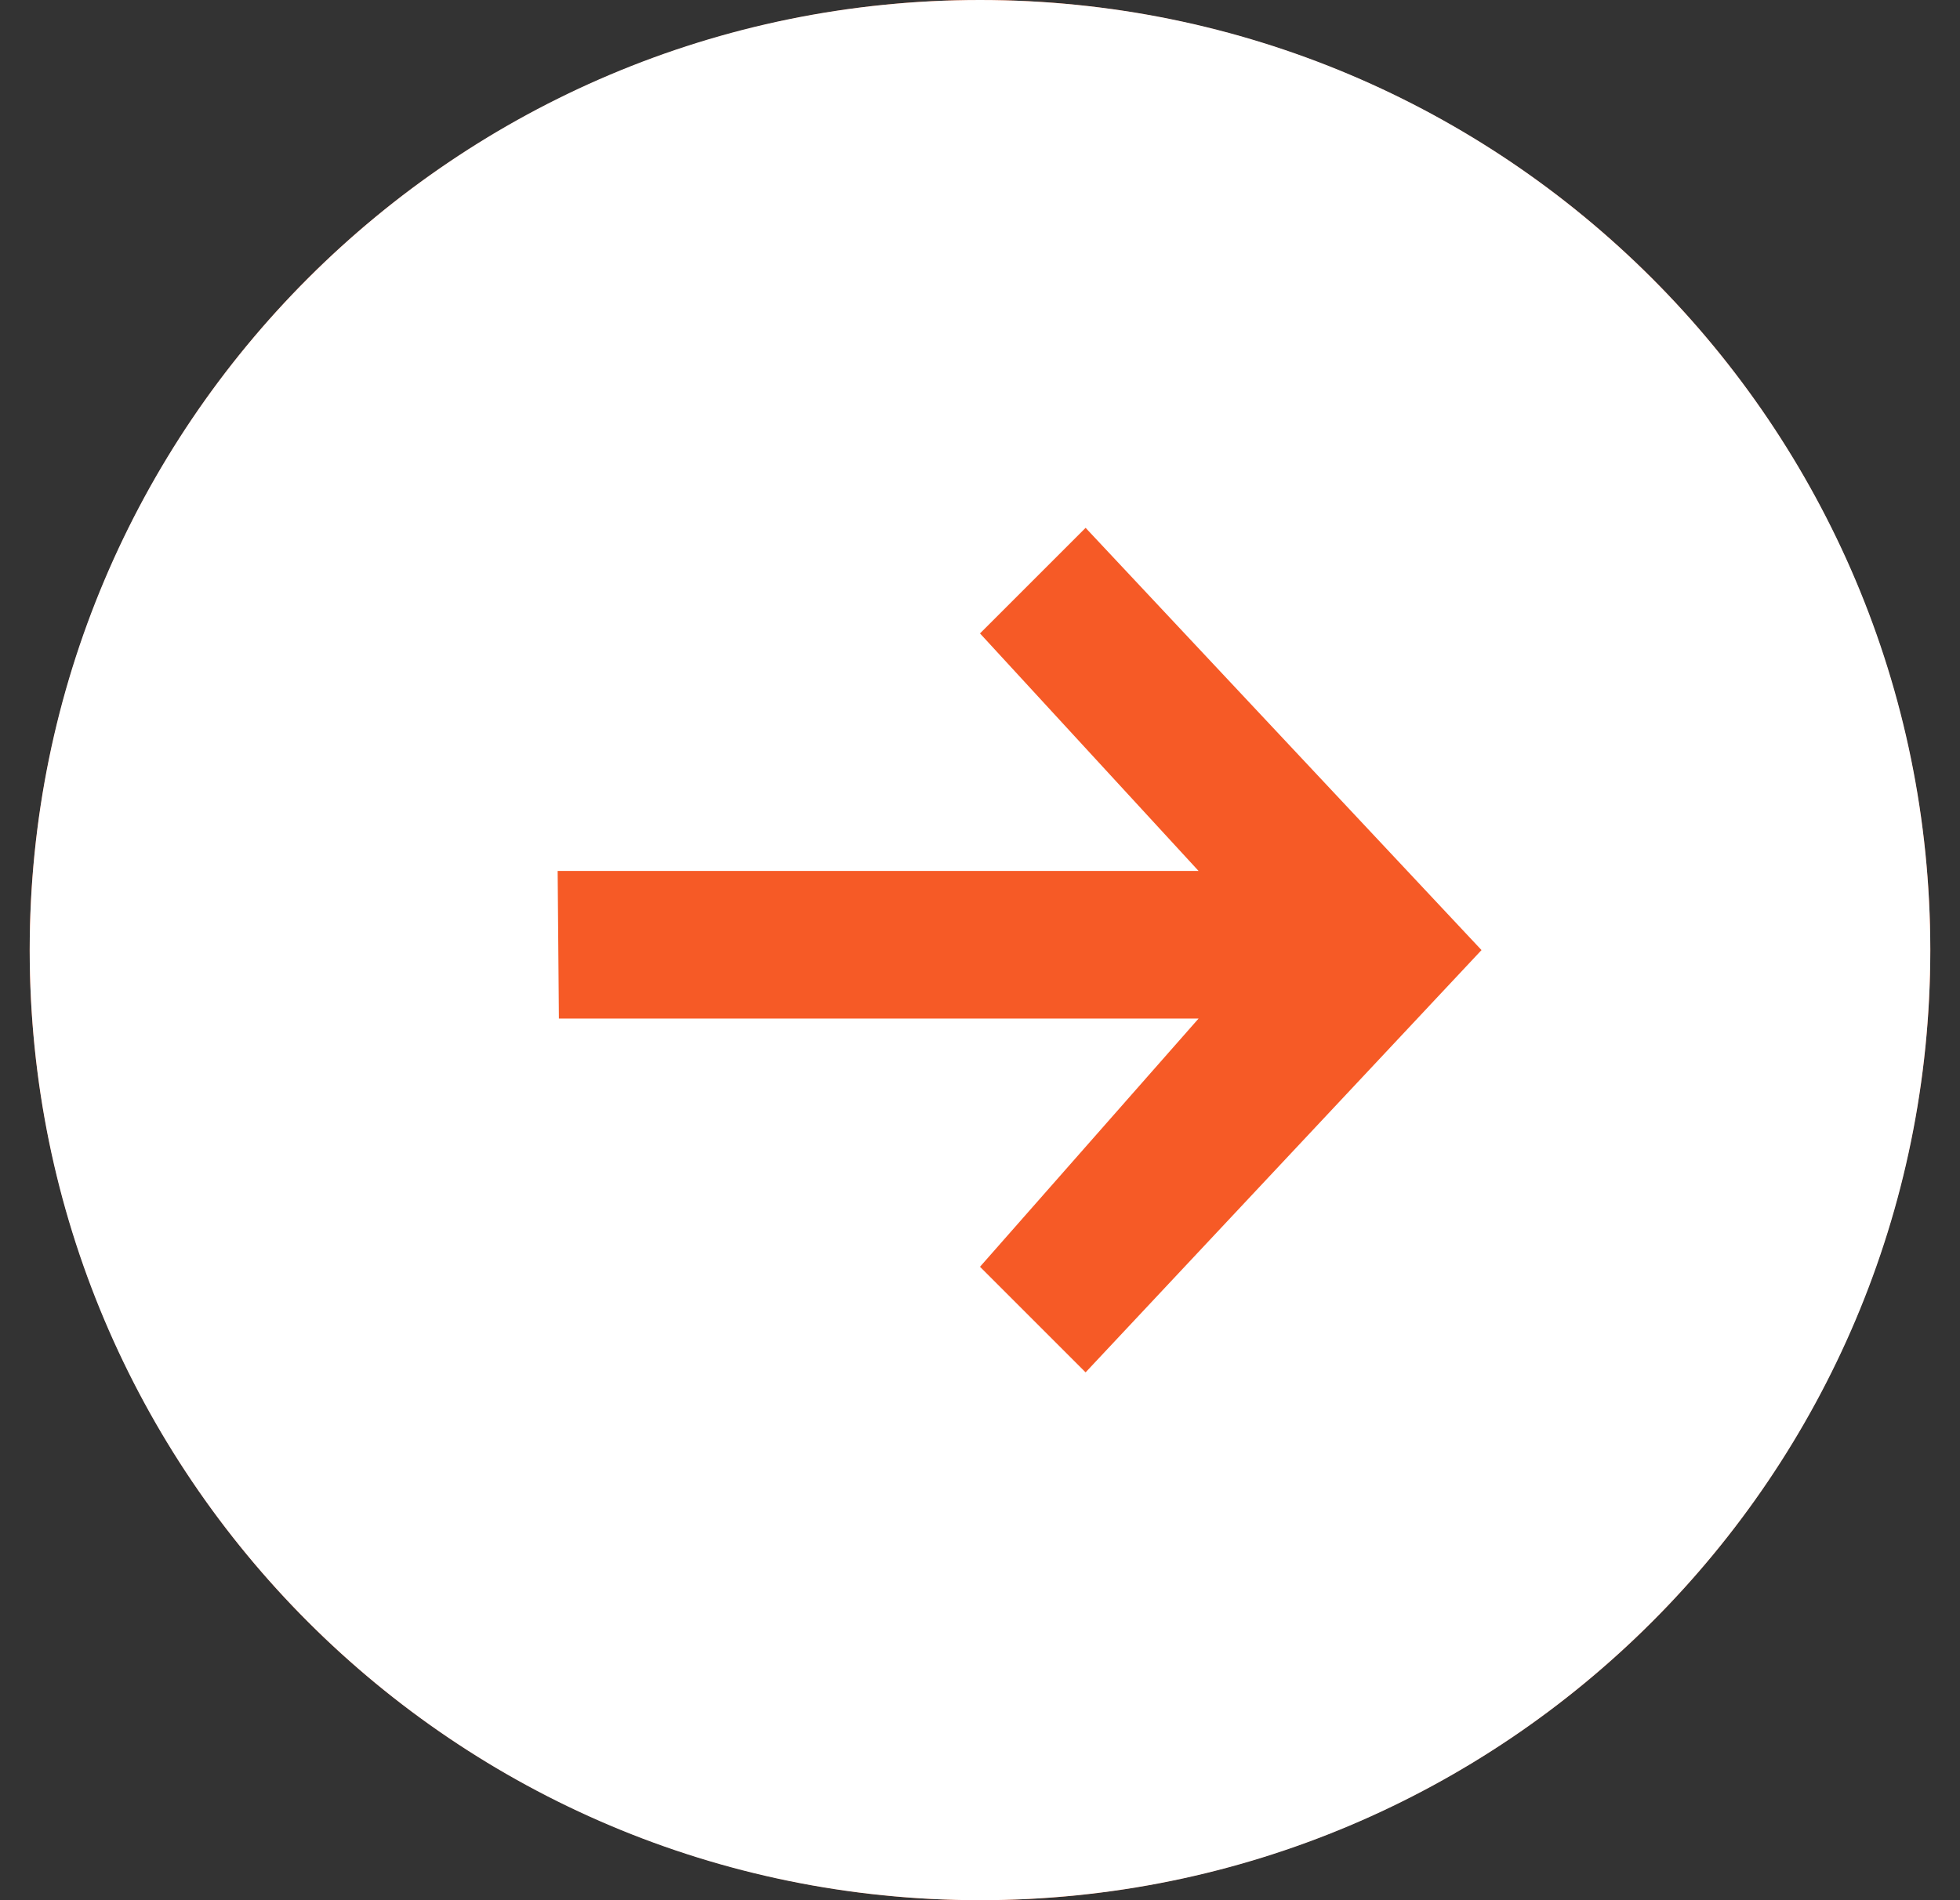
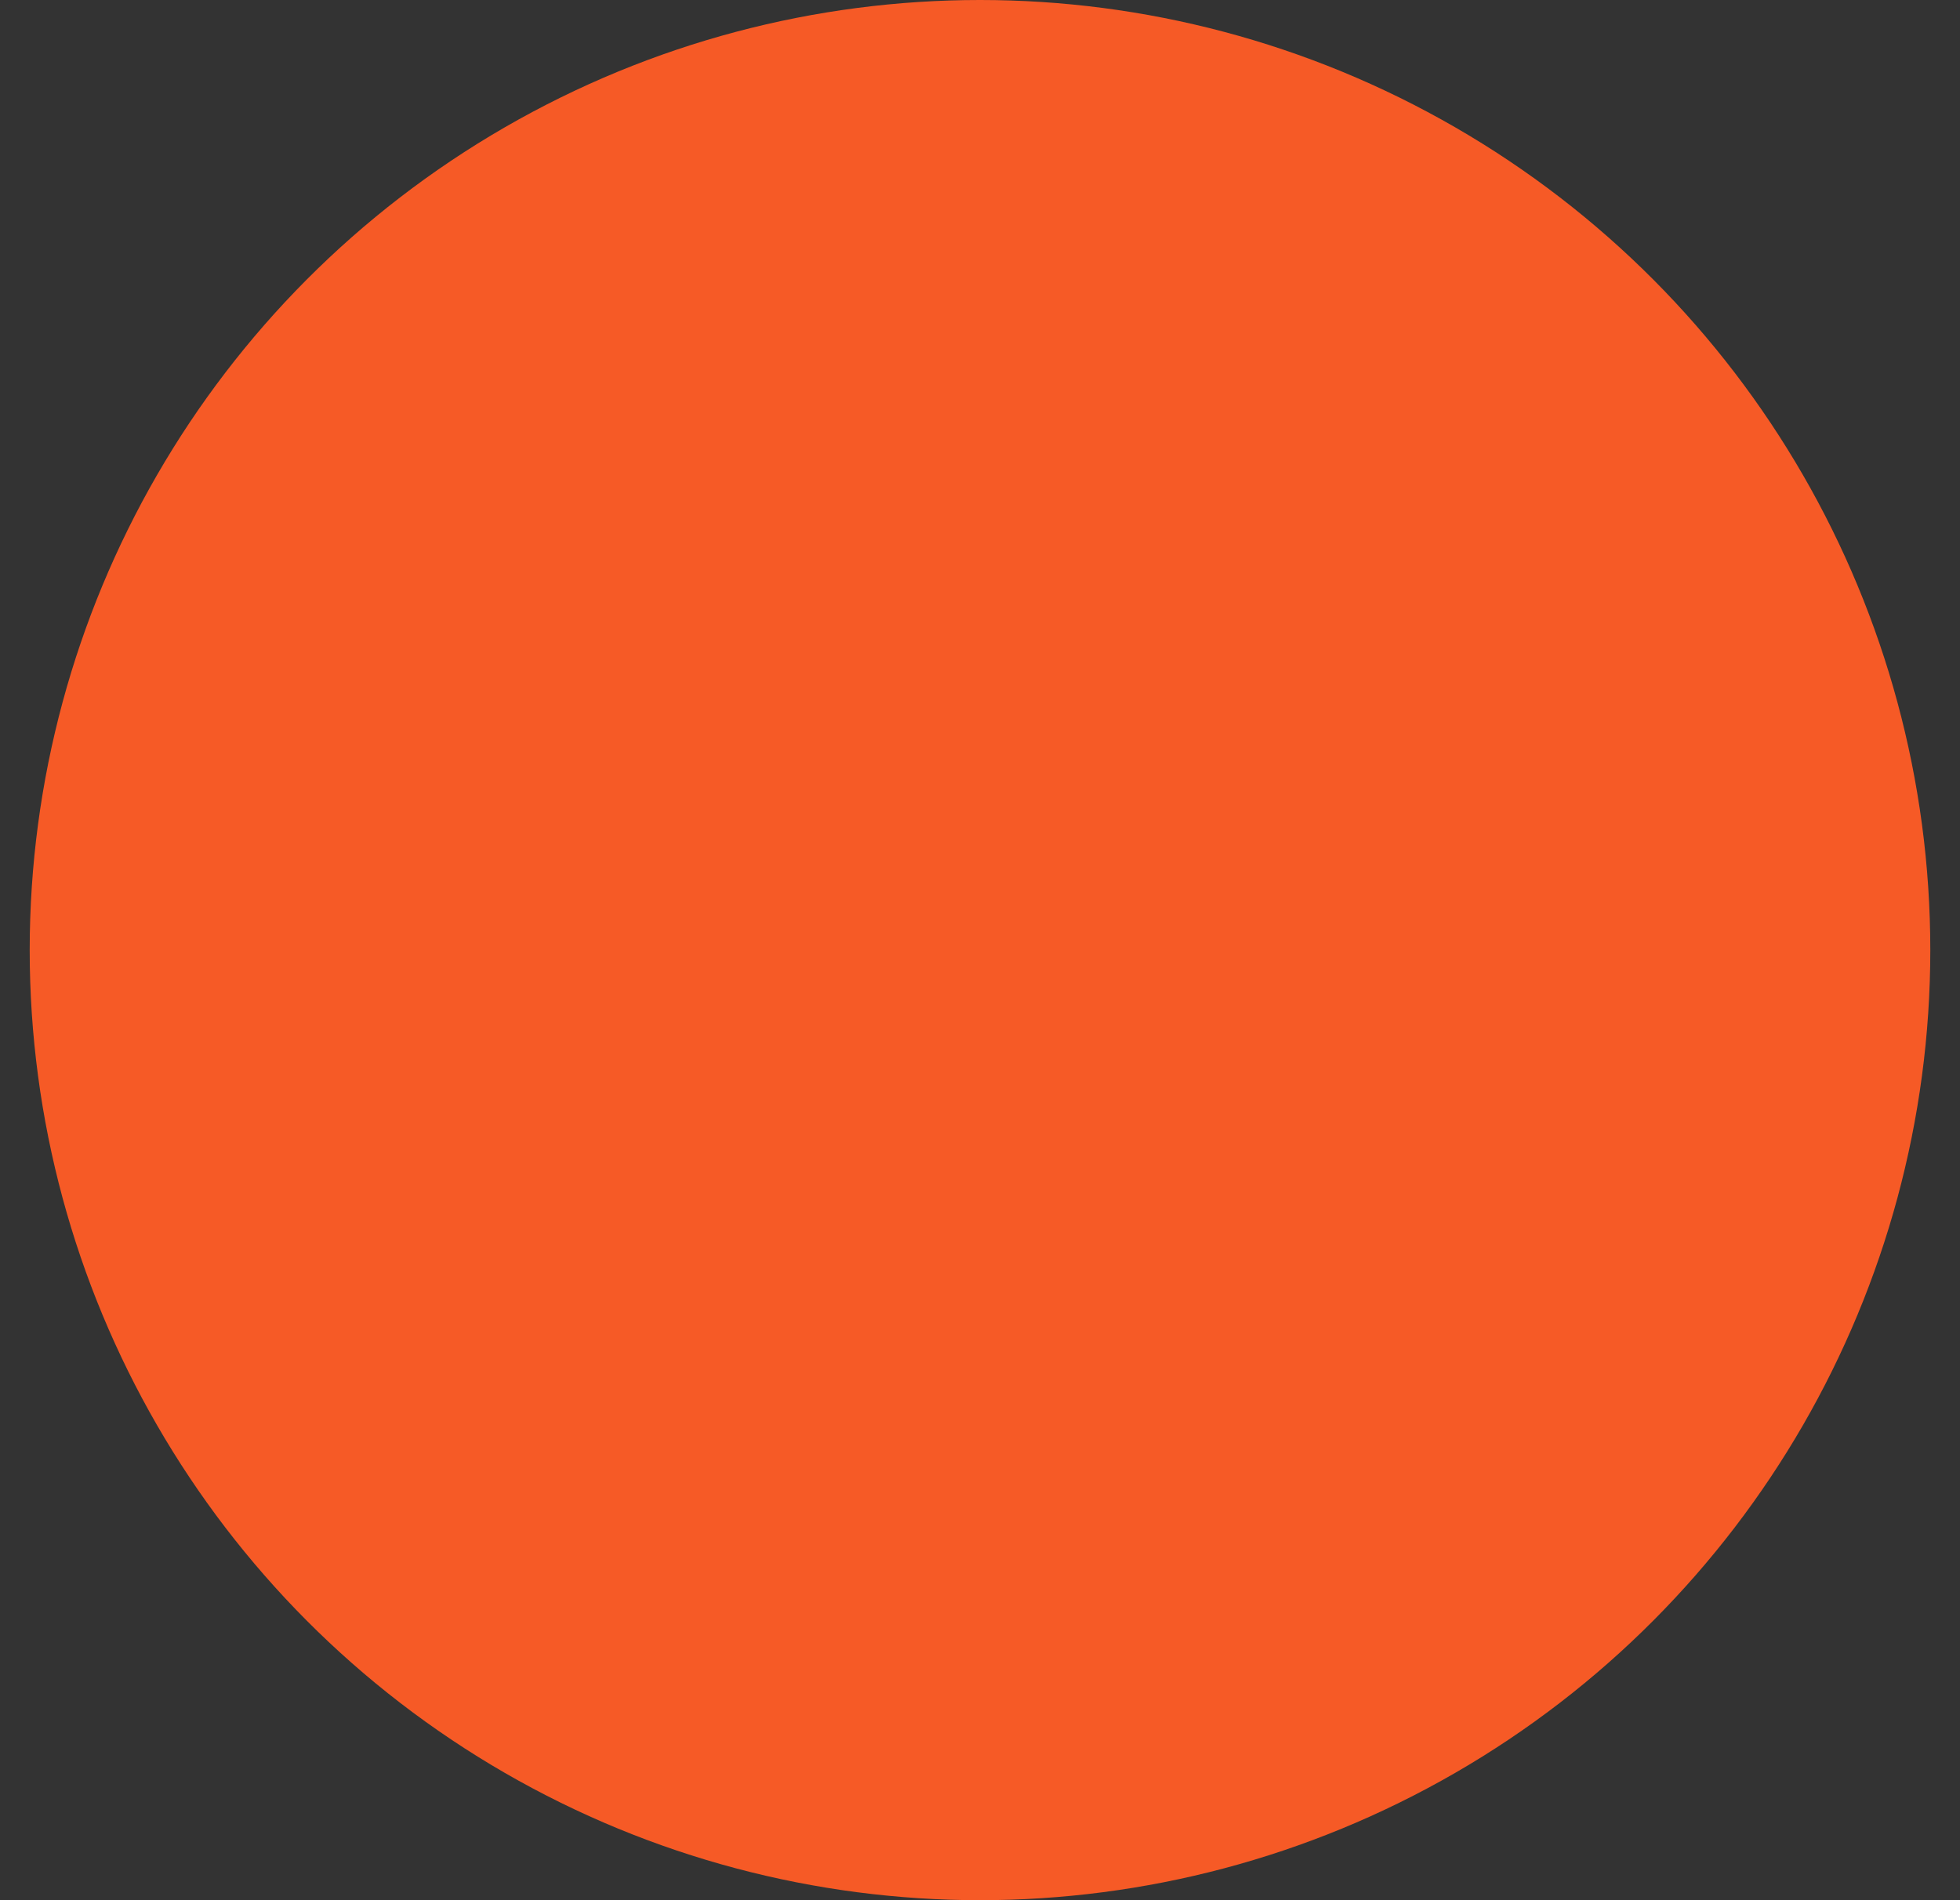
<svg xmlns="http://www.w3.org/2000/svg" width="33" height="32" viewBox="0 0 33 32" fill="none">
  <rect x="0" y="0" width="33" height="32" fill="#333333" stroke="none" />
  <circle cx="16.5" cy="16" r="16" fill="#F65A26" />
-   <path d="M16.5 0C7.663 0 0.5 7.163 0.5 16C0.5 24.837 7.663 32 16.5 32C25.337 32 32.5 24.837 32.5 16C32.5 7.163 25.337 0 16.5 0ZM18.278 23.111L16.5 21.333L20.18 17.153H9.41L9.389 14.667H20.18L16.5 10.667L18.278 8.889L24.944 16L18.278 23.111Z" fill="white" />
</svg>